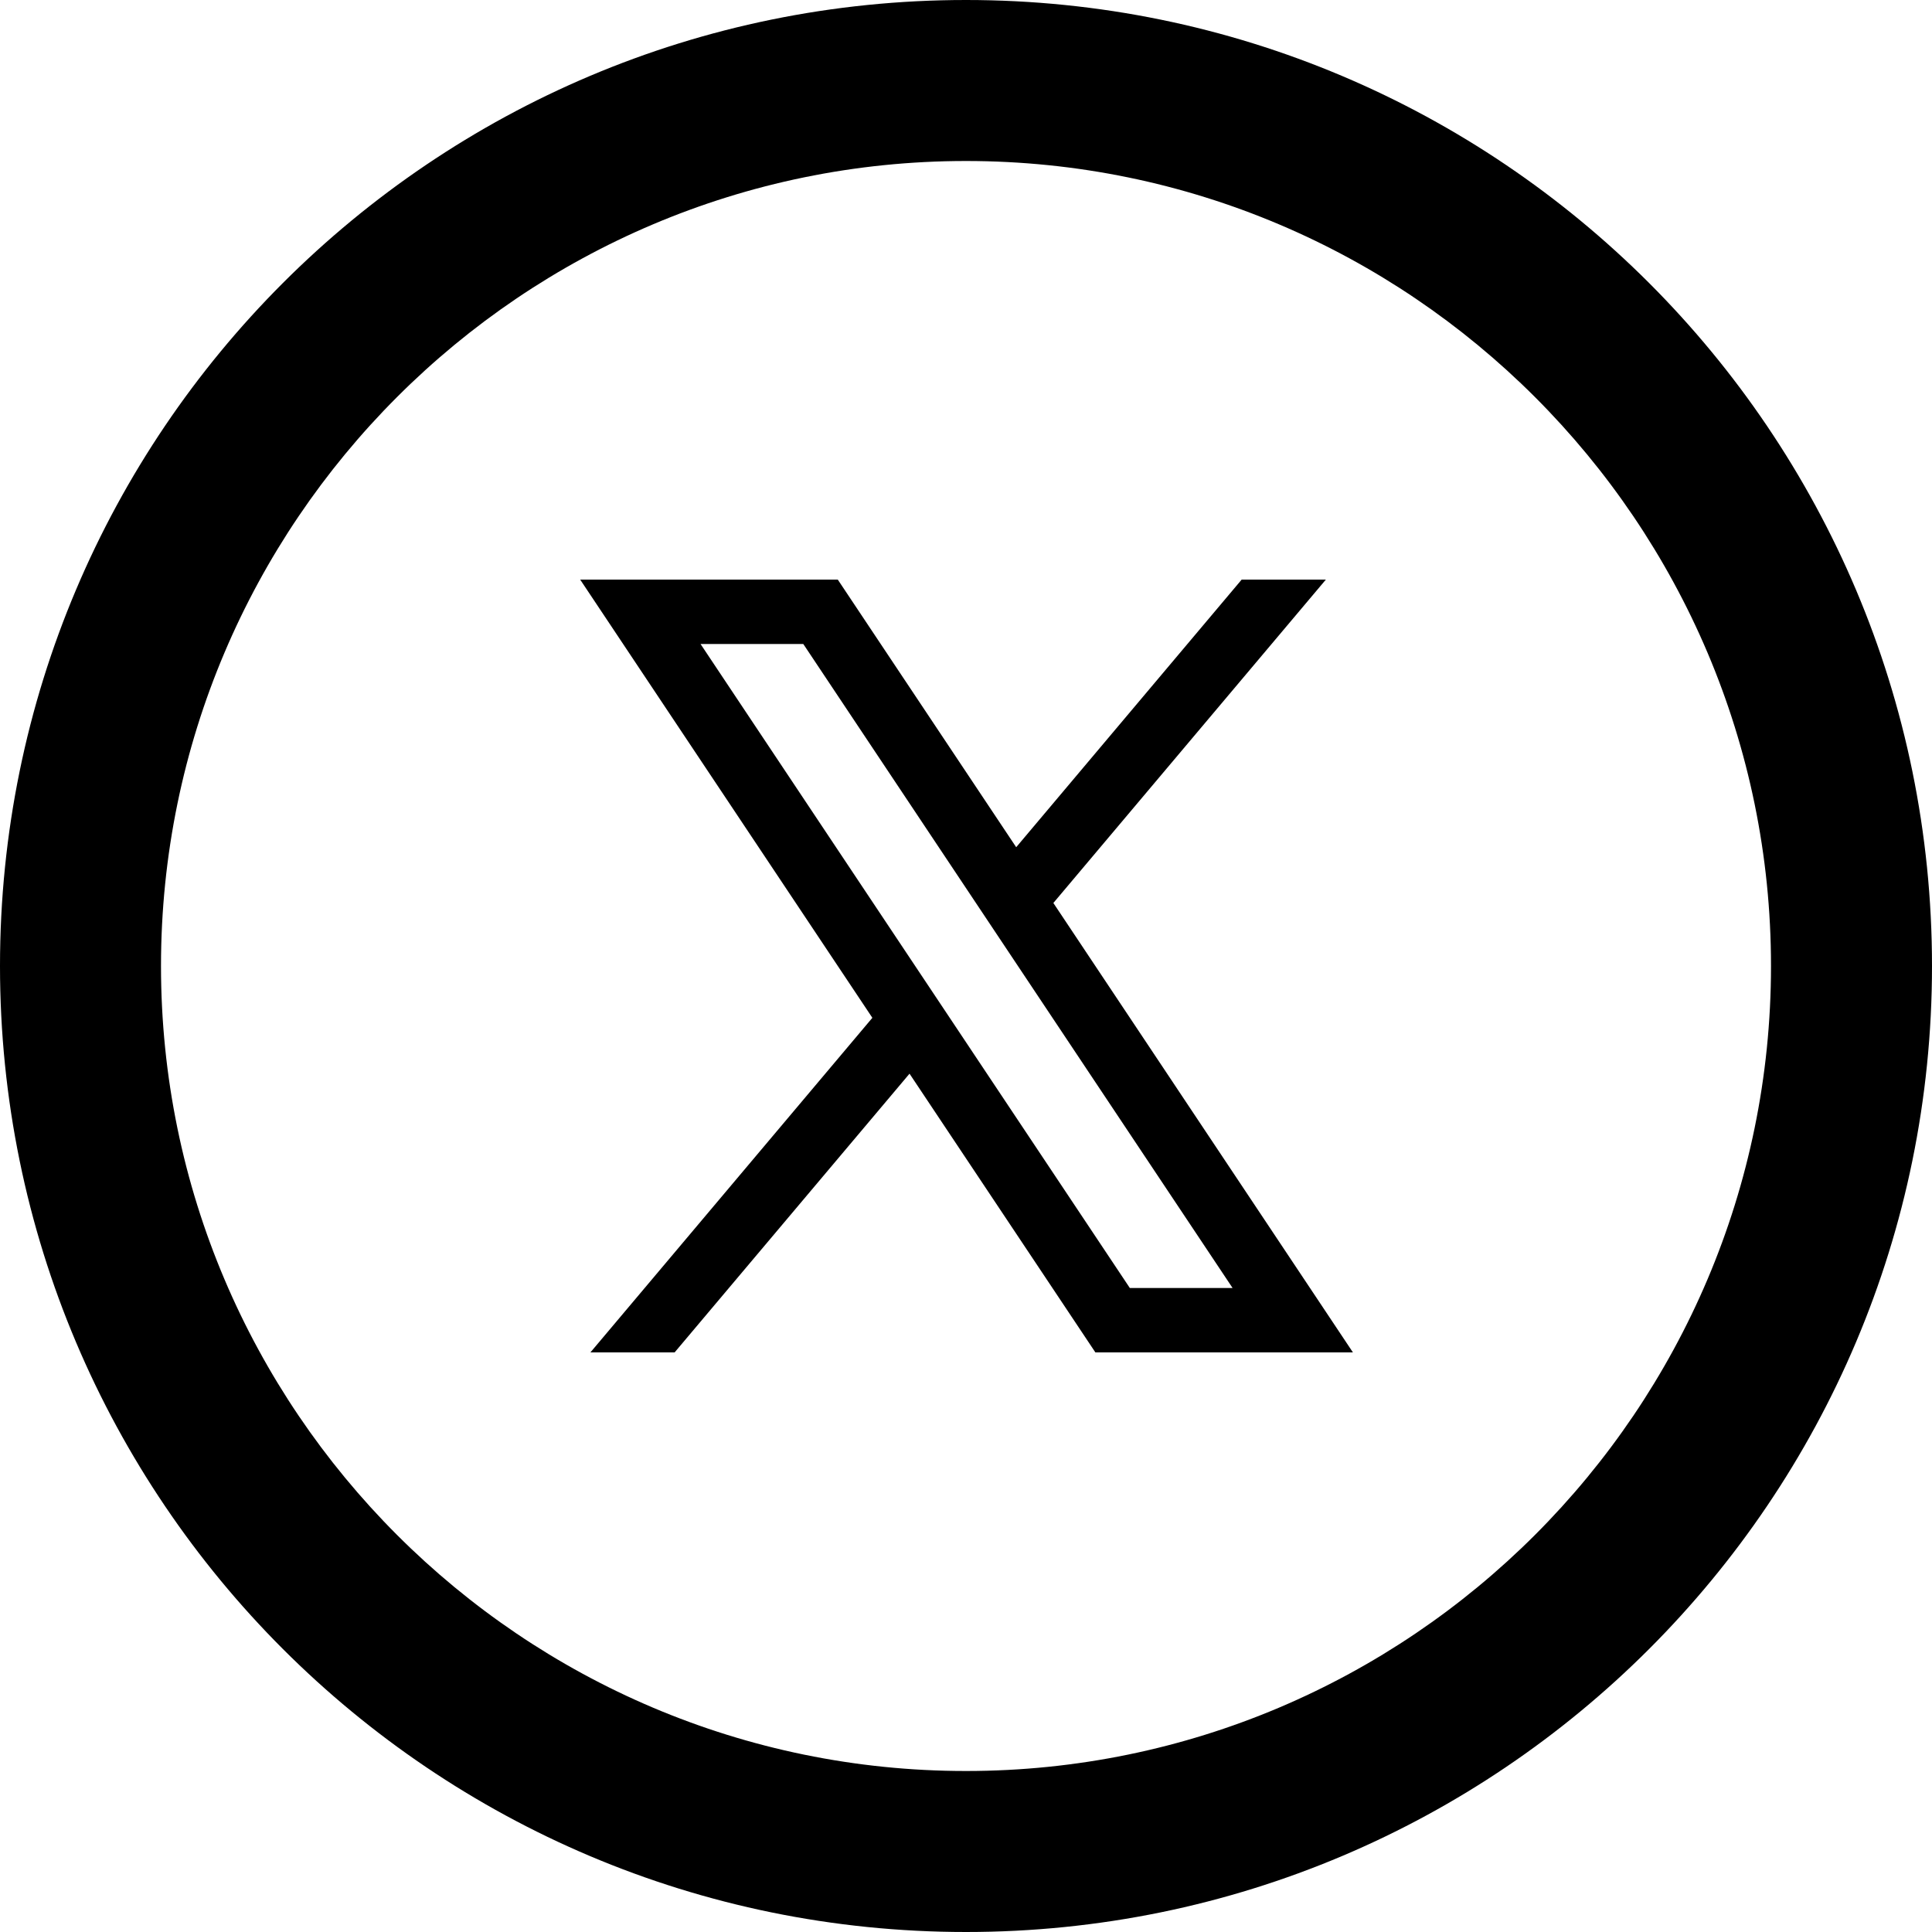
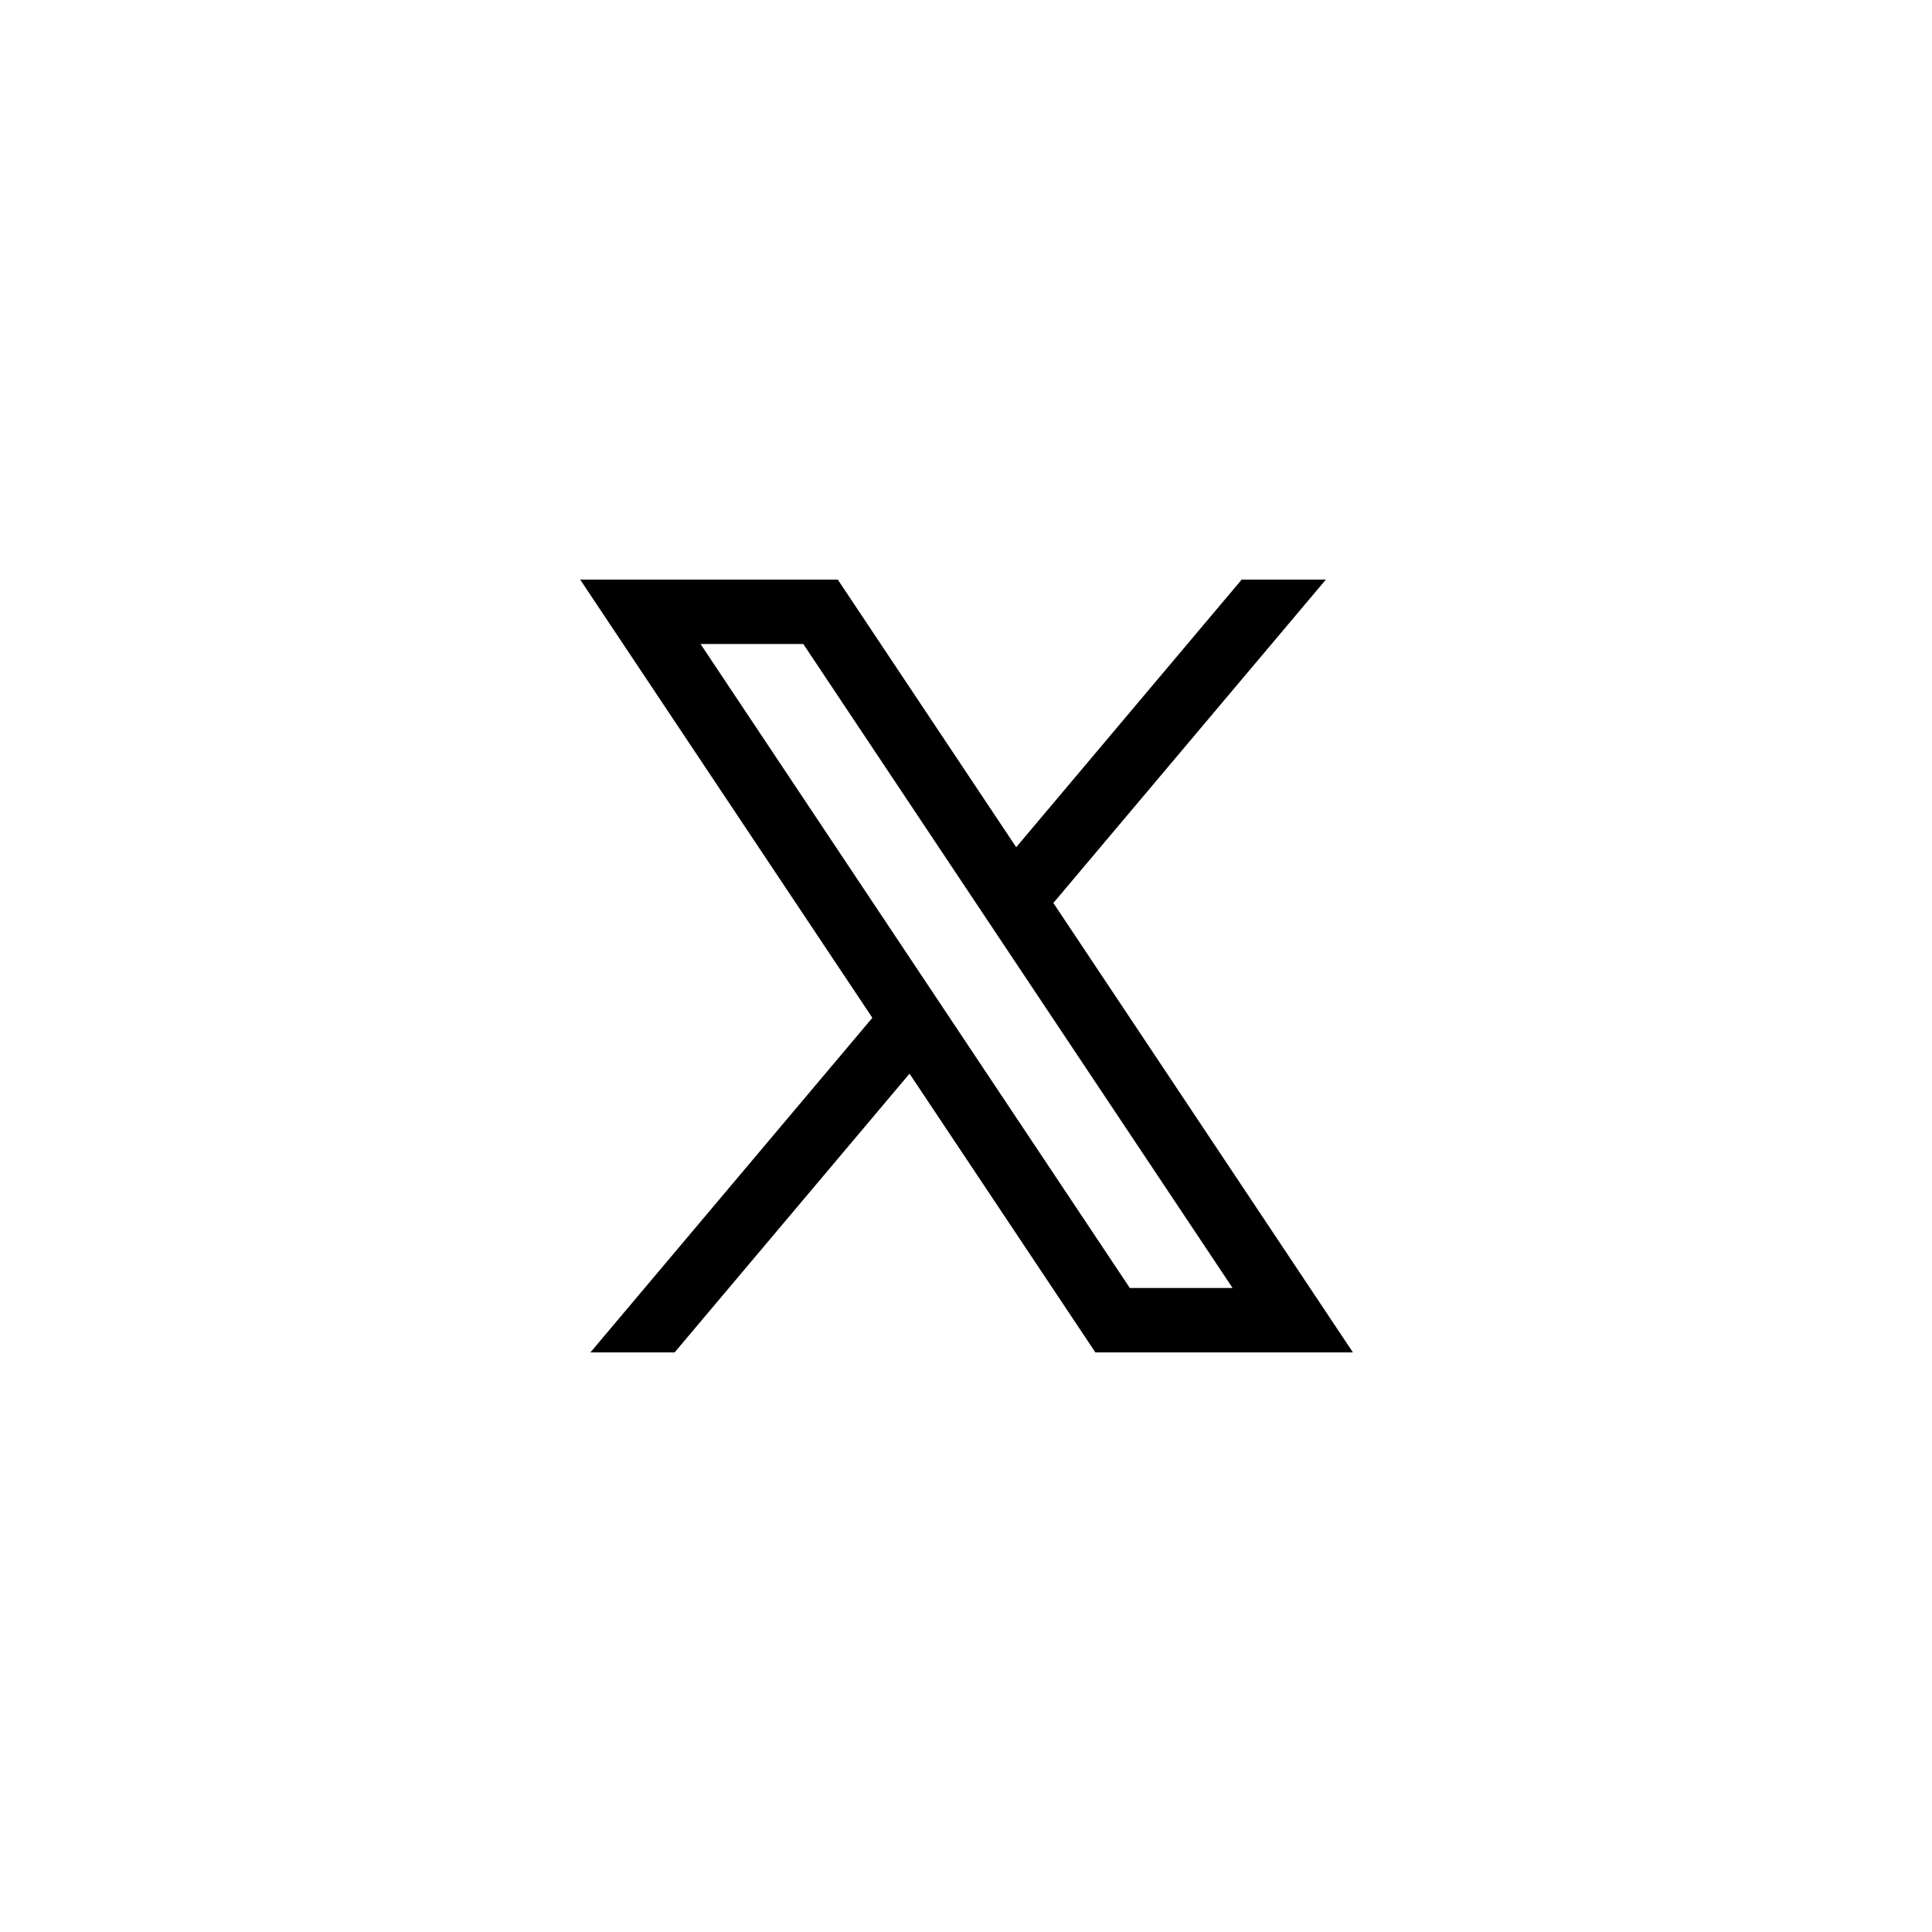
<svg xmlns="http://www.w3.org/2000/svg" viewBox="0 0 24 24">
-   <path d="M12 2c5.514 0 10 4.486 10 10s-4.486 10-10 10S2 17.514 2 12 6.486 2 12 2zm0-2C5.373 0 0 5.373 0 12s5.373 12 12 12 12-5.373 12-12S18.627 0 12 0z" />
  <path transform="scale(0.4) translate(14 14)" d="M 4.018 4 L 13.092 17.609 L 4.336 28 L 6.951 28 L 14.246 19.344 L 20.018 28 L 20.553 28 L 28.016 28 L 18.713 14.043 L 27.176 4 L 24.561 4 L 17.559 12.311 L 12.018 4 L 4.018 4 z M 7.756 6 L 10.947 6 L 24.279 26 L 21.088 26 L 7.756 6 z" />
</svg>